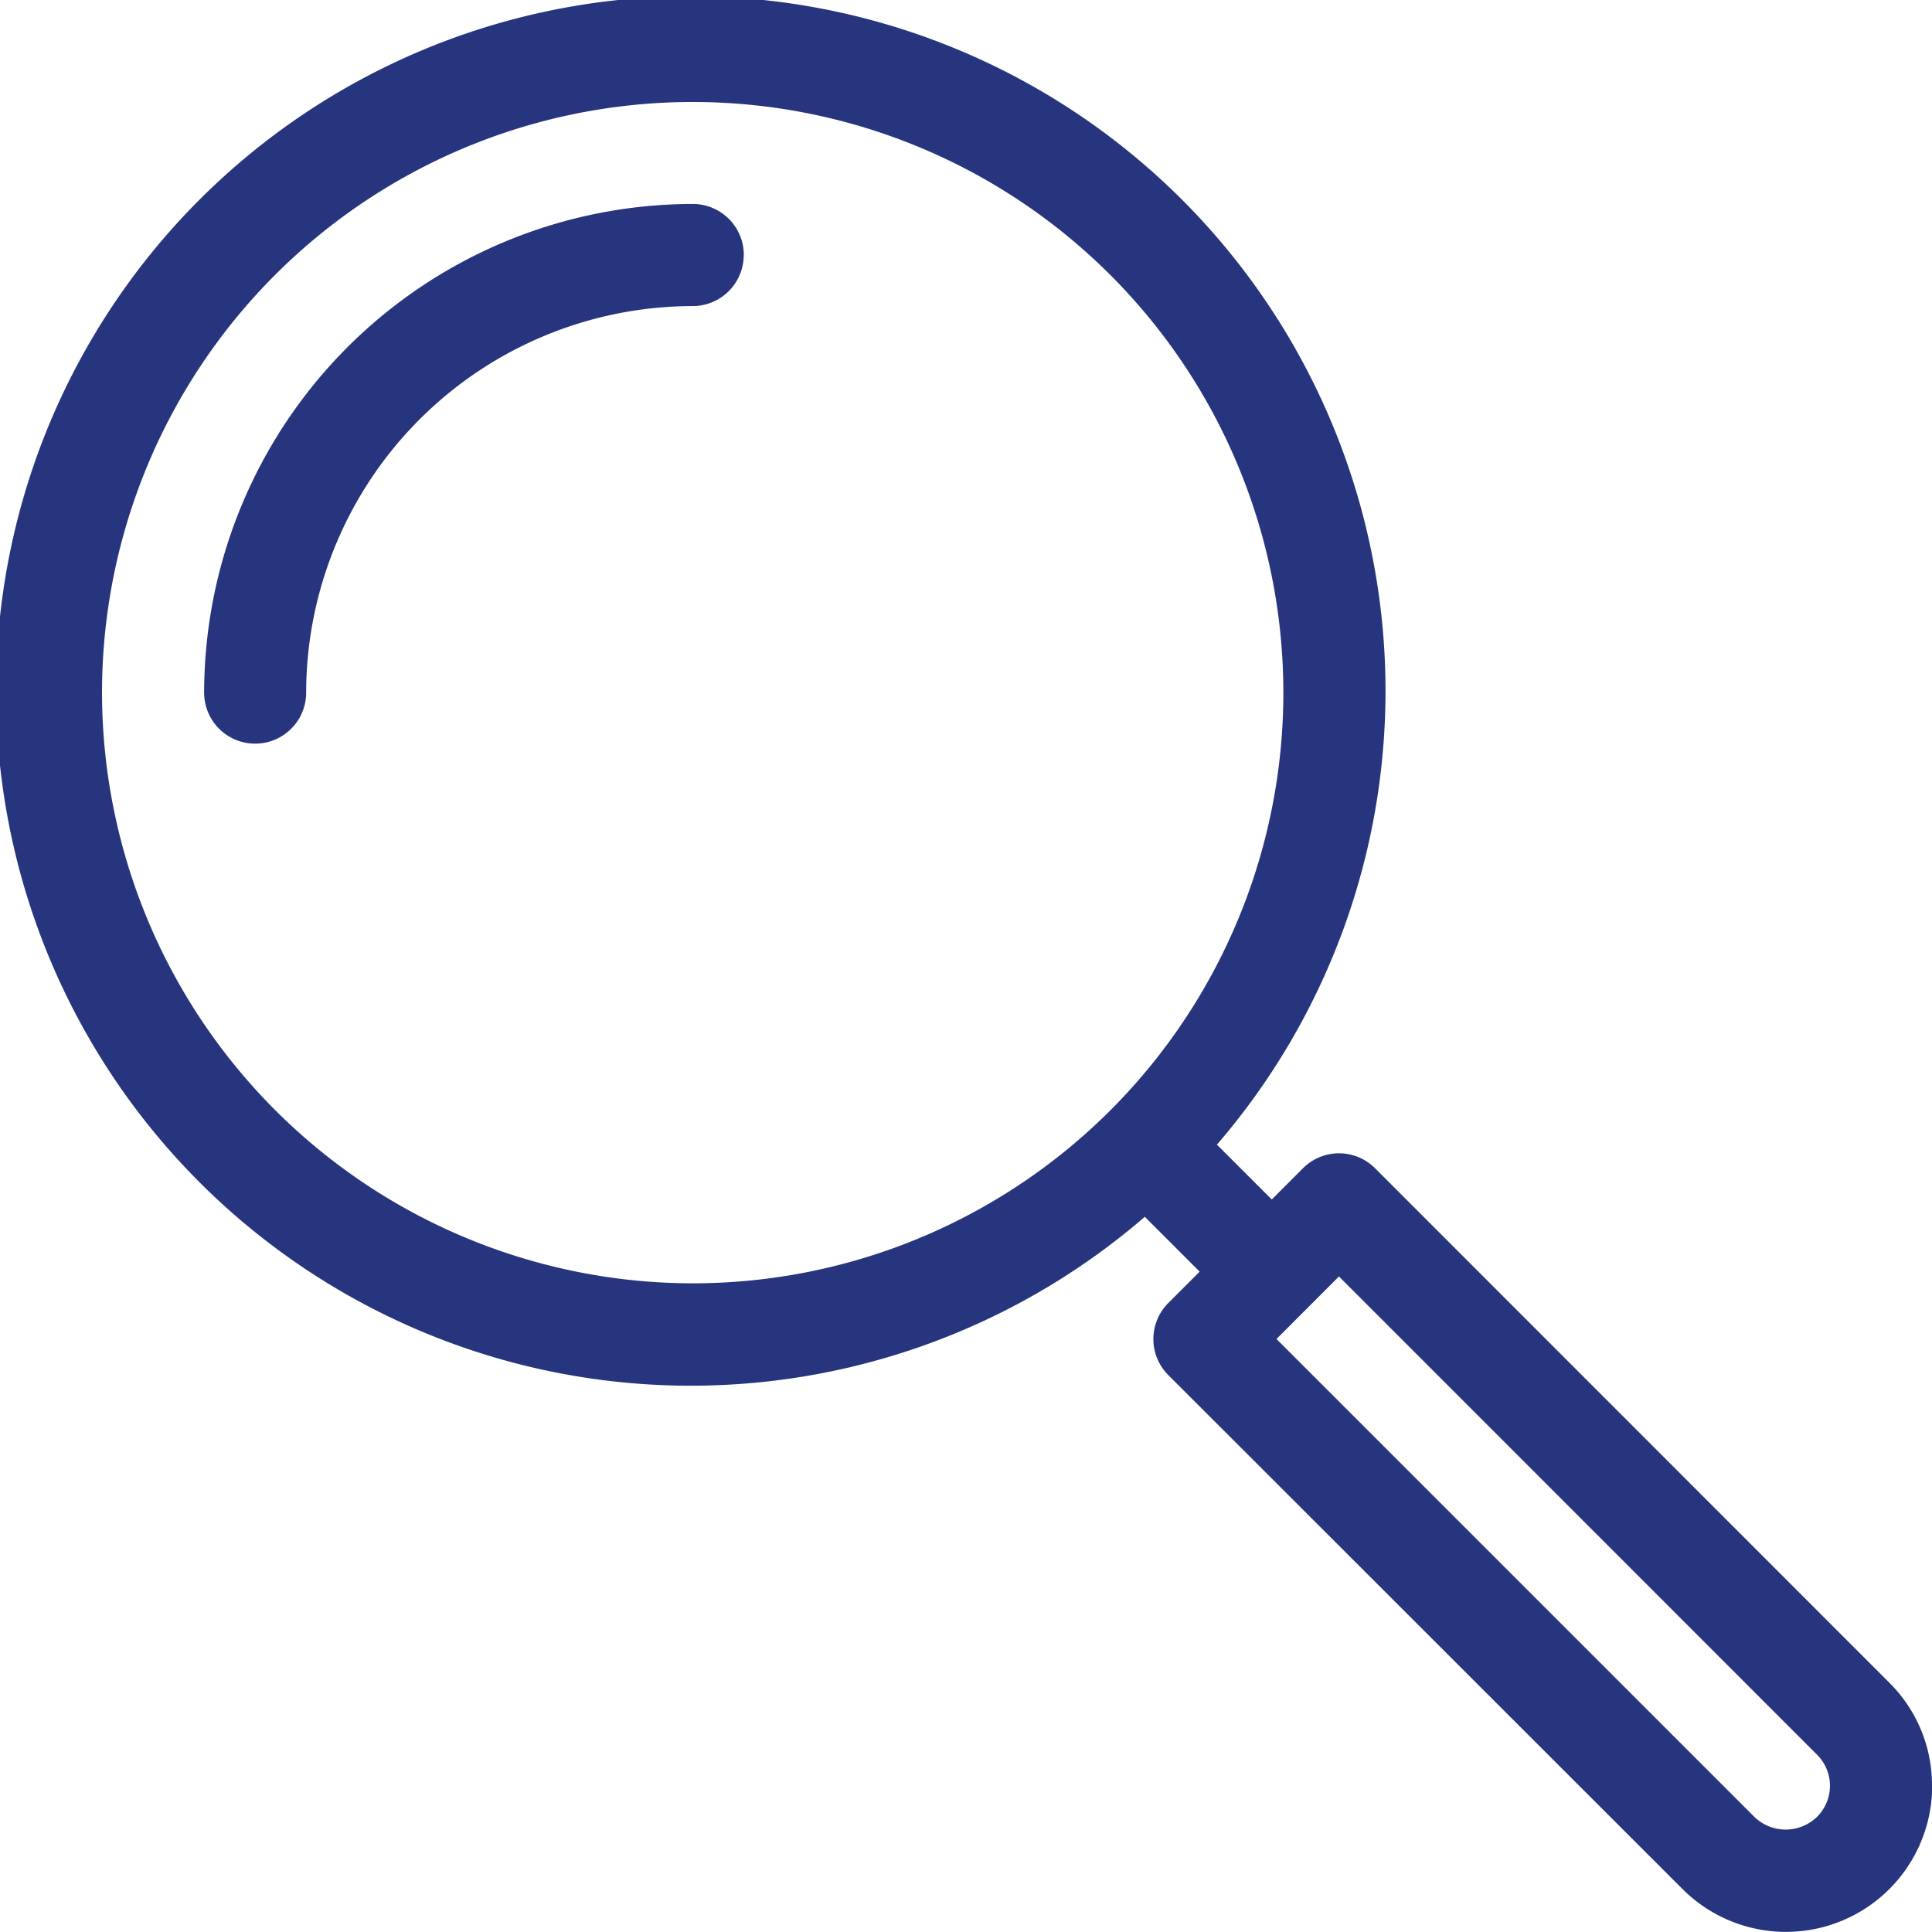
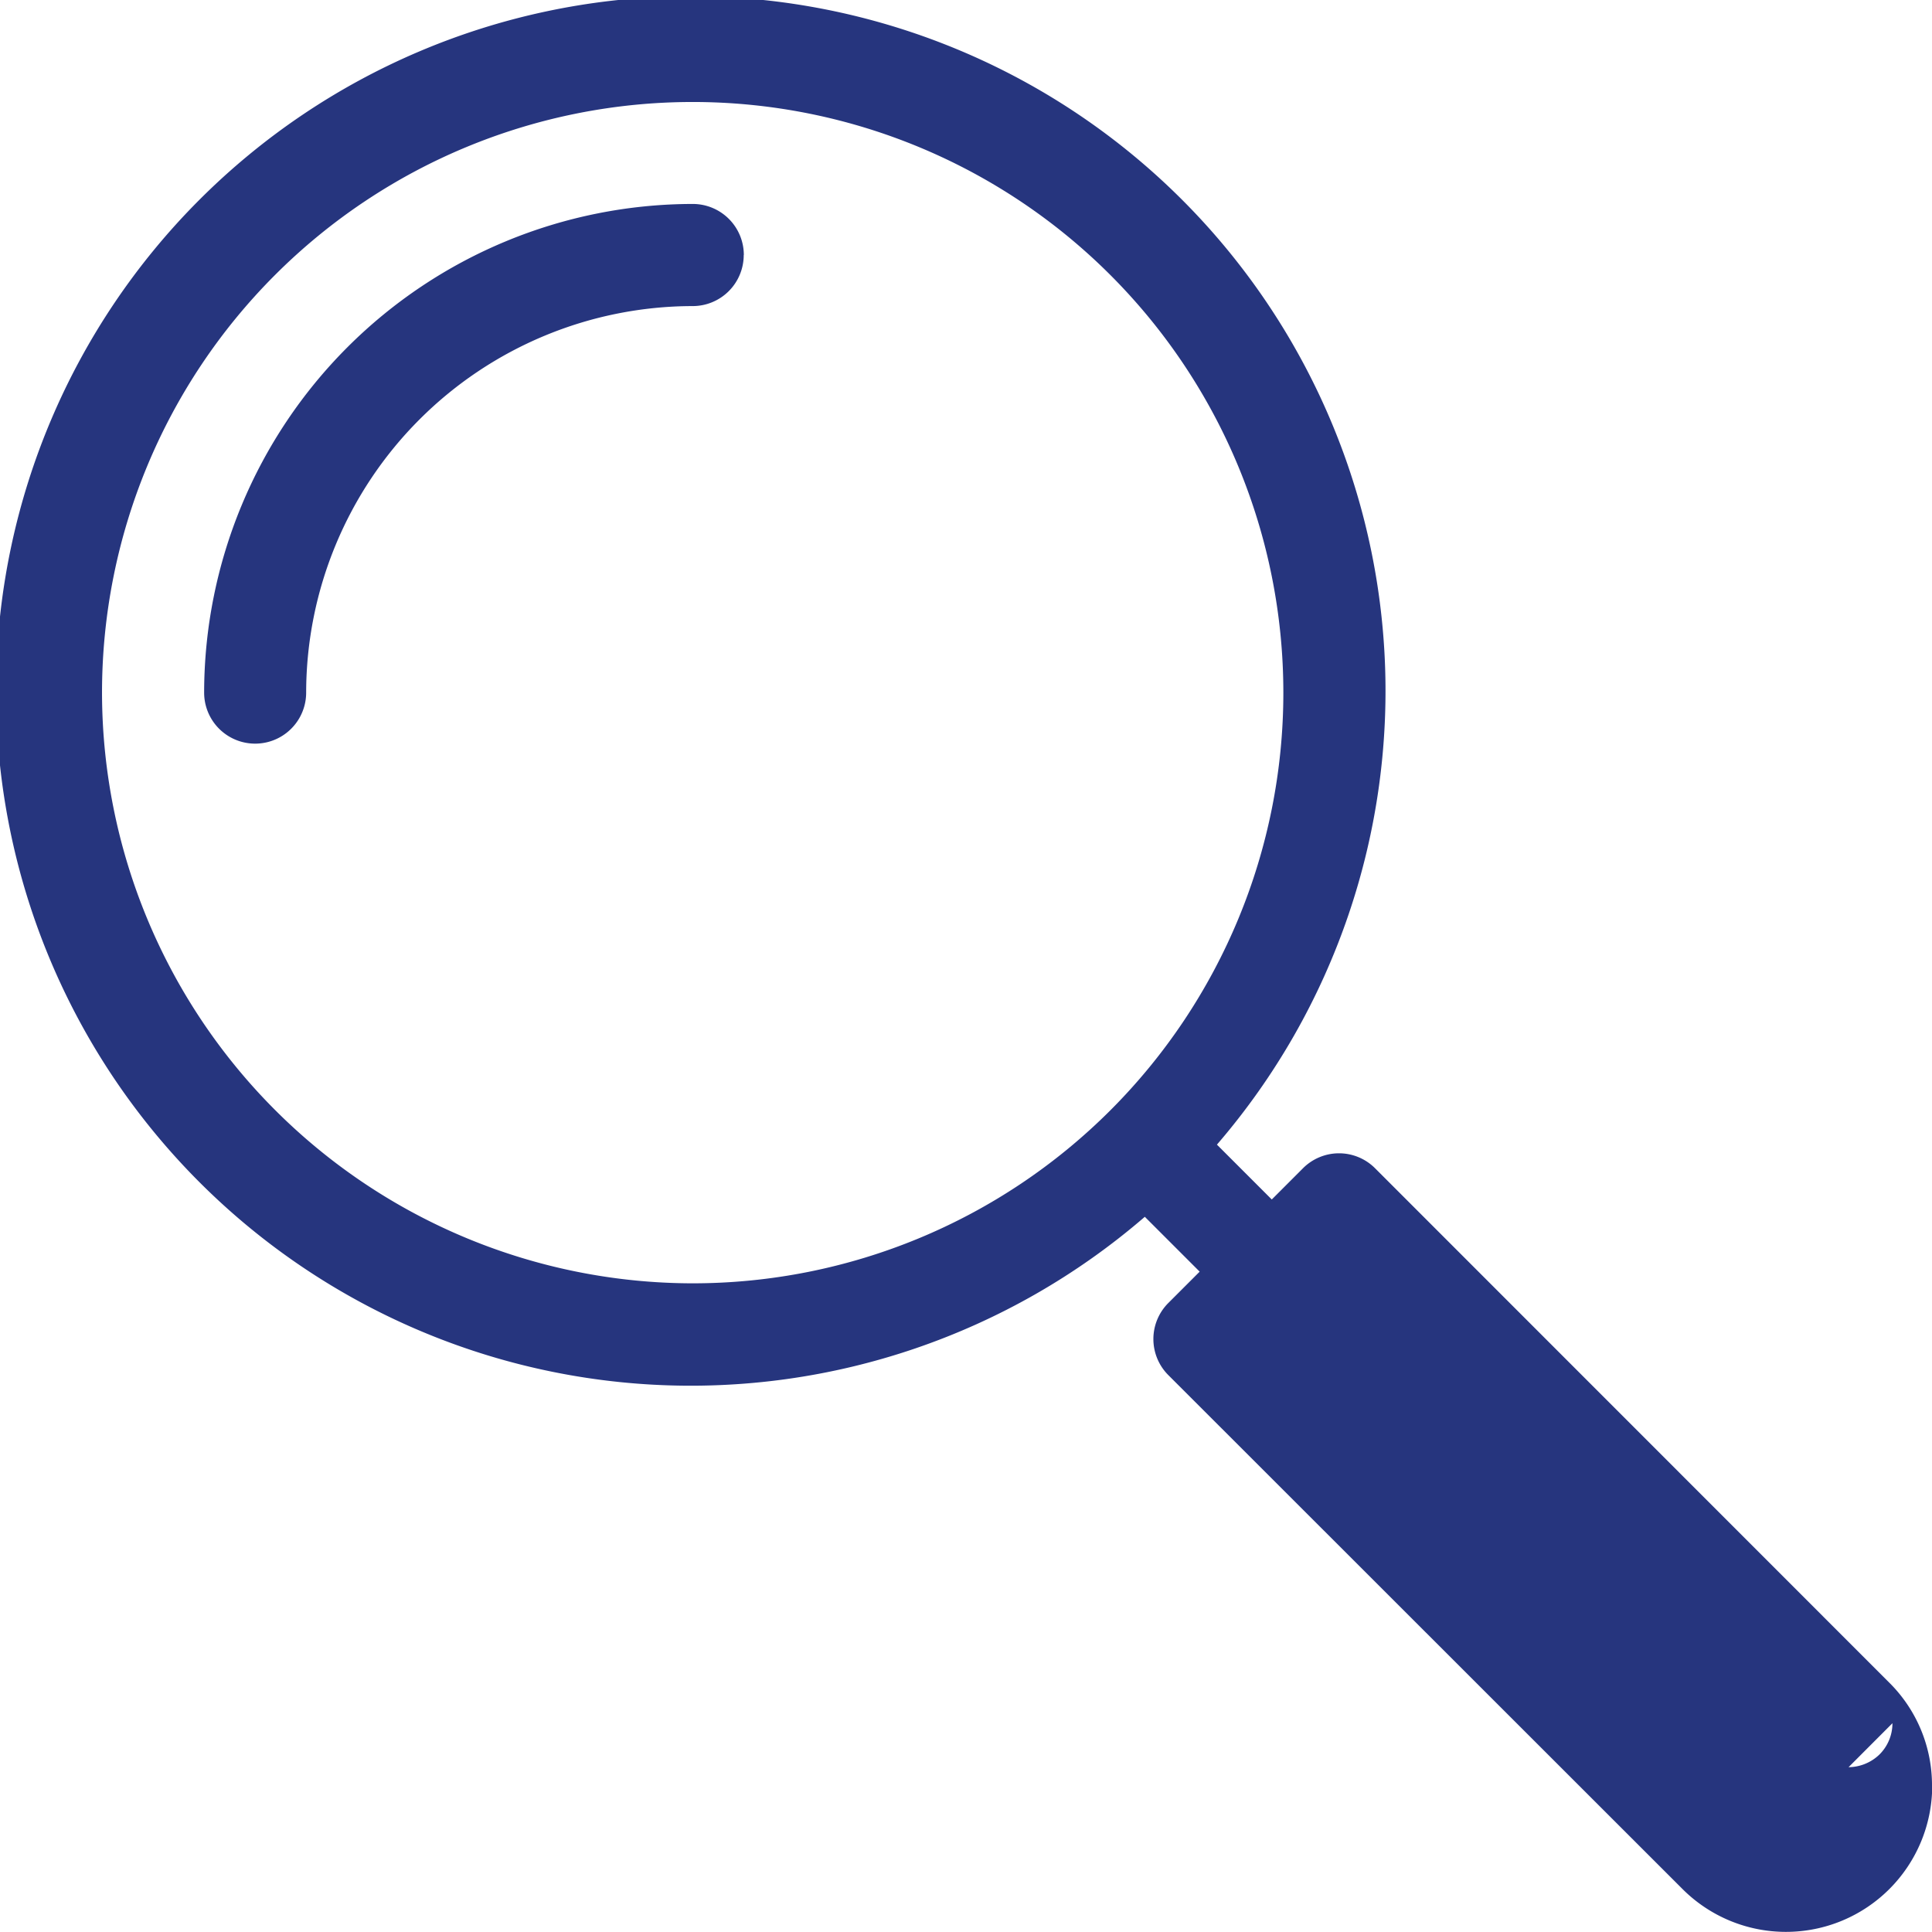
<svg xmlns="http://www.w3.org/2000/svg" width="73.971" height="73.972" viewBox="0 0 73.971 73.972">
-   <path d="M28.475,9.765a1.954,1.954,0,0,1-1.953,1.954,14.819,14.819,0,0,0-14.8,14.8,1.953,1.953,0,0,1-3.906,0,18.73,18.73,0,0,1,18.71-18.71,1.954,1.954,0,0,1,1.953,1.954m45.5,58.612a5.6,5.6,0,0,1-9.556,3.955L44.732,52.649a1.952,1.952,0,0,1,0-2.761l1.2-1.2-2.1-2.1a26.6,26.6,0,1,1,2.761-2.763l2.1,2.1,1.194-1.195a1.949,1.949,0,0,1,2.761,0L72.33,64.419a5.526,5.526,0,0,1,1.641,3.958M26.522,49.135A22.615,22.615,0,1,0,3.906,26.521,22.64,22.64,0,0,0,26.522,49.135M70.065,68.373a1.686,1.686,0,0,0-.5-1.195l-18.3-18.306-2.392,2.395,18.3,18.3a1.723,1.723,0,0,0,2.391,0,1.678,1.678,0,0,0,.5-1.2" fill="#26357e" />
+   <path d="M28.475,9.765a1.954,1.954,0,0,1-1.953,1.954,14.819,14.819,0,0,0-14.8,14.8,1.953,1.953,0,0,1-3.906,0,18.73,18.73,0,0,1,18.71-18.71,1.954,1.954,0,0,1,1.953,1.954m45.5,58.612a5.6,5.6,0,0,1-9.556,3.955L44.732,52.649a1.952,1.952,0,0,1,0-2.761l1.2-1.2-2.1-2.1a26.6,26.6,0,1,1,2.761-2.763l2.1,2.1,1.194-1.195a1.949,1.949,0,0,1,2.761,0L72.33,64.419a5.526,5.526,0,0,1,1.641,3.958M26.522,49.135A22.615,22.615,0,1,0,3.906,26.521,22.64,22.64,0,0,0,26.522,49.135M70.065,68.373a1.686,1.686,0,0,0-.5-1.195a1.723,1.723,0,0,0,2.391,0,1.678,1.678,0,0,0,.5-1.2" fill="#26357e" />
</svg>